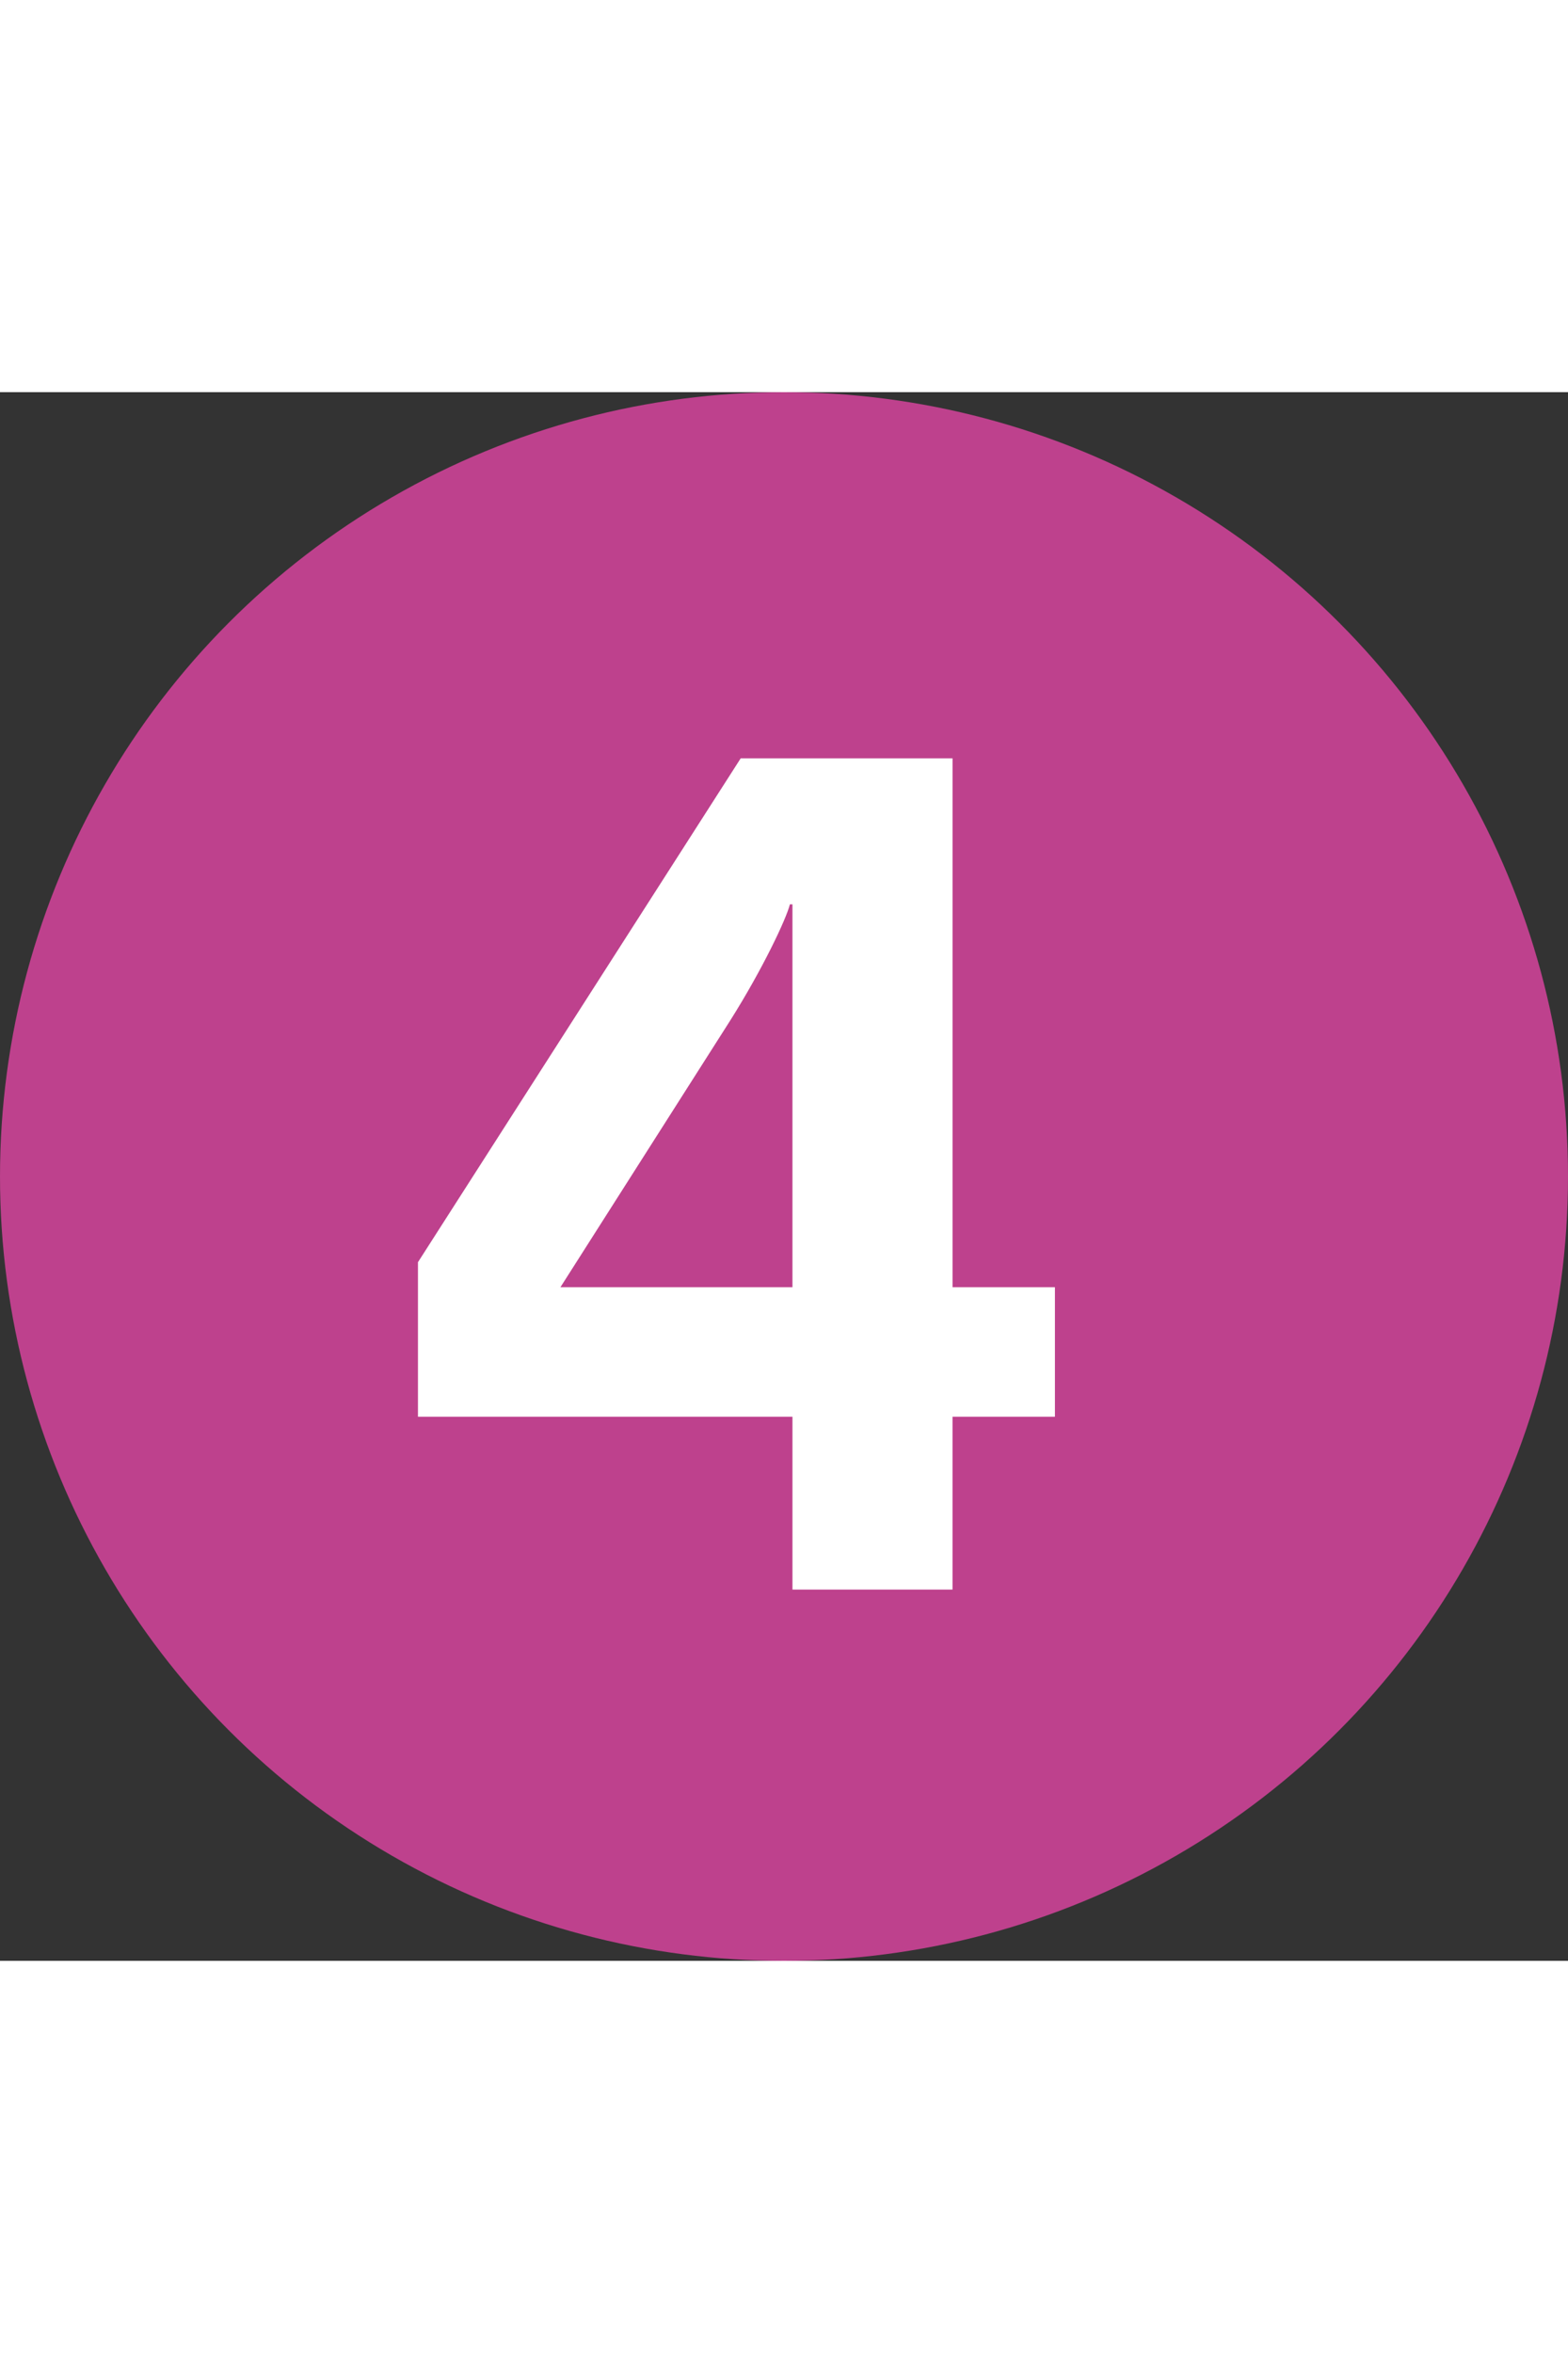
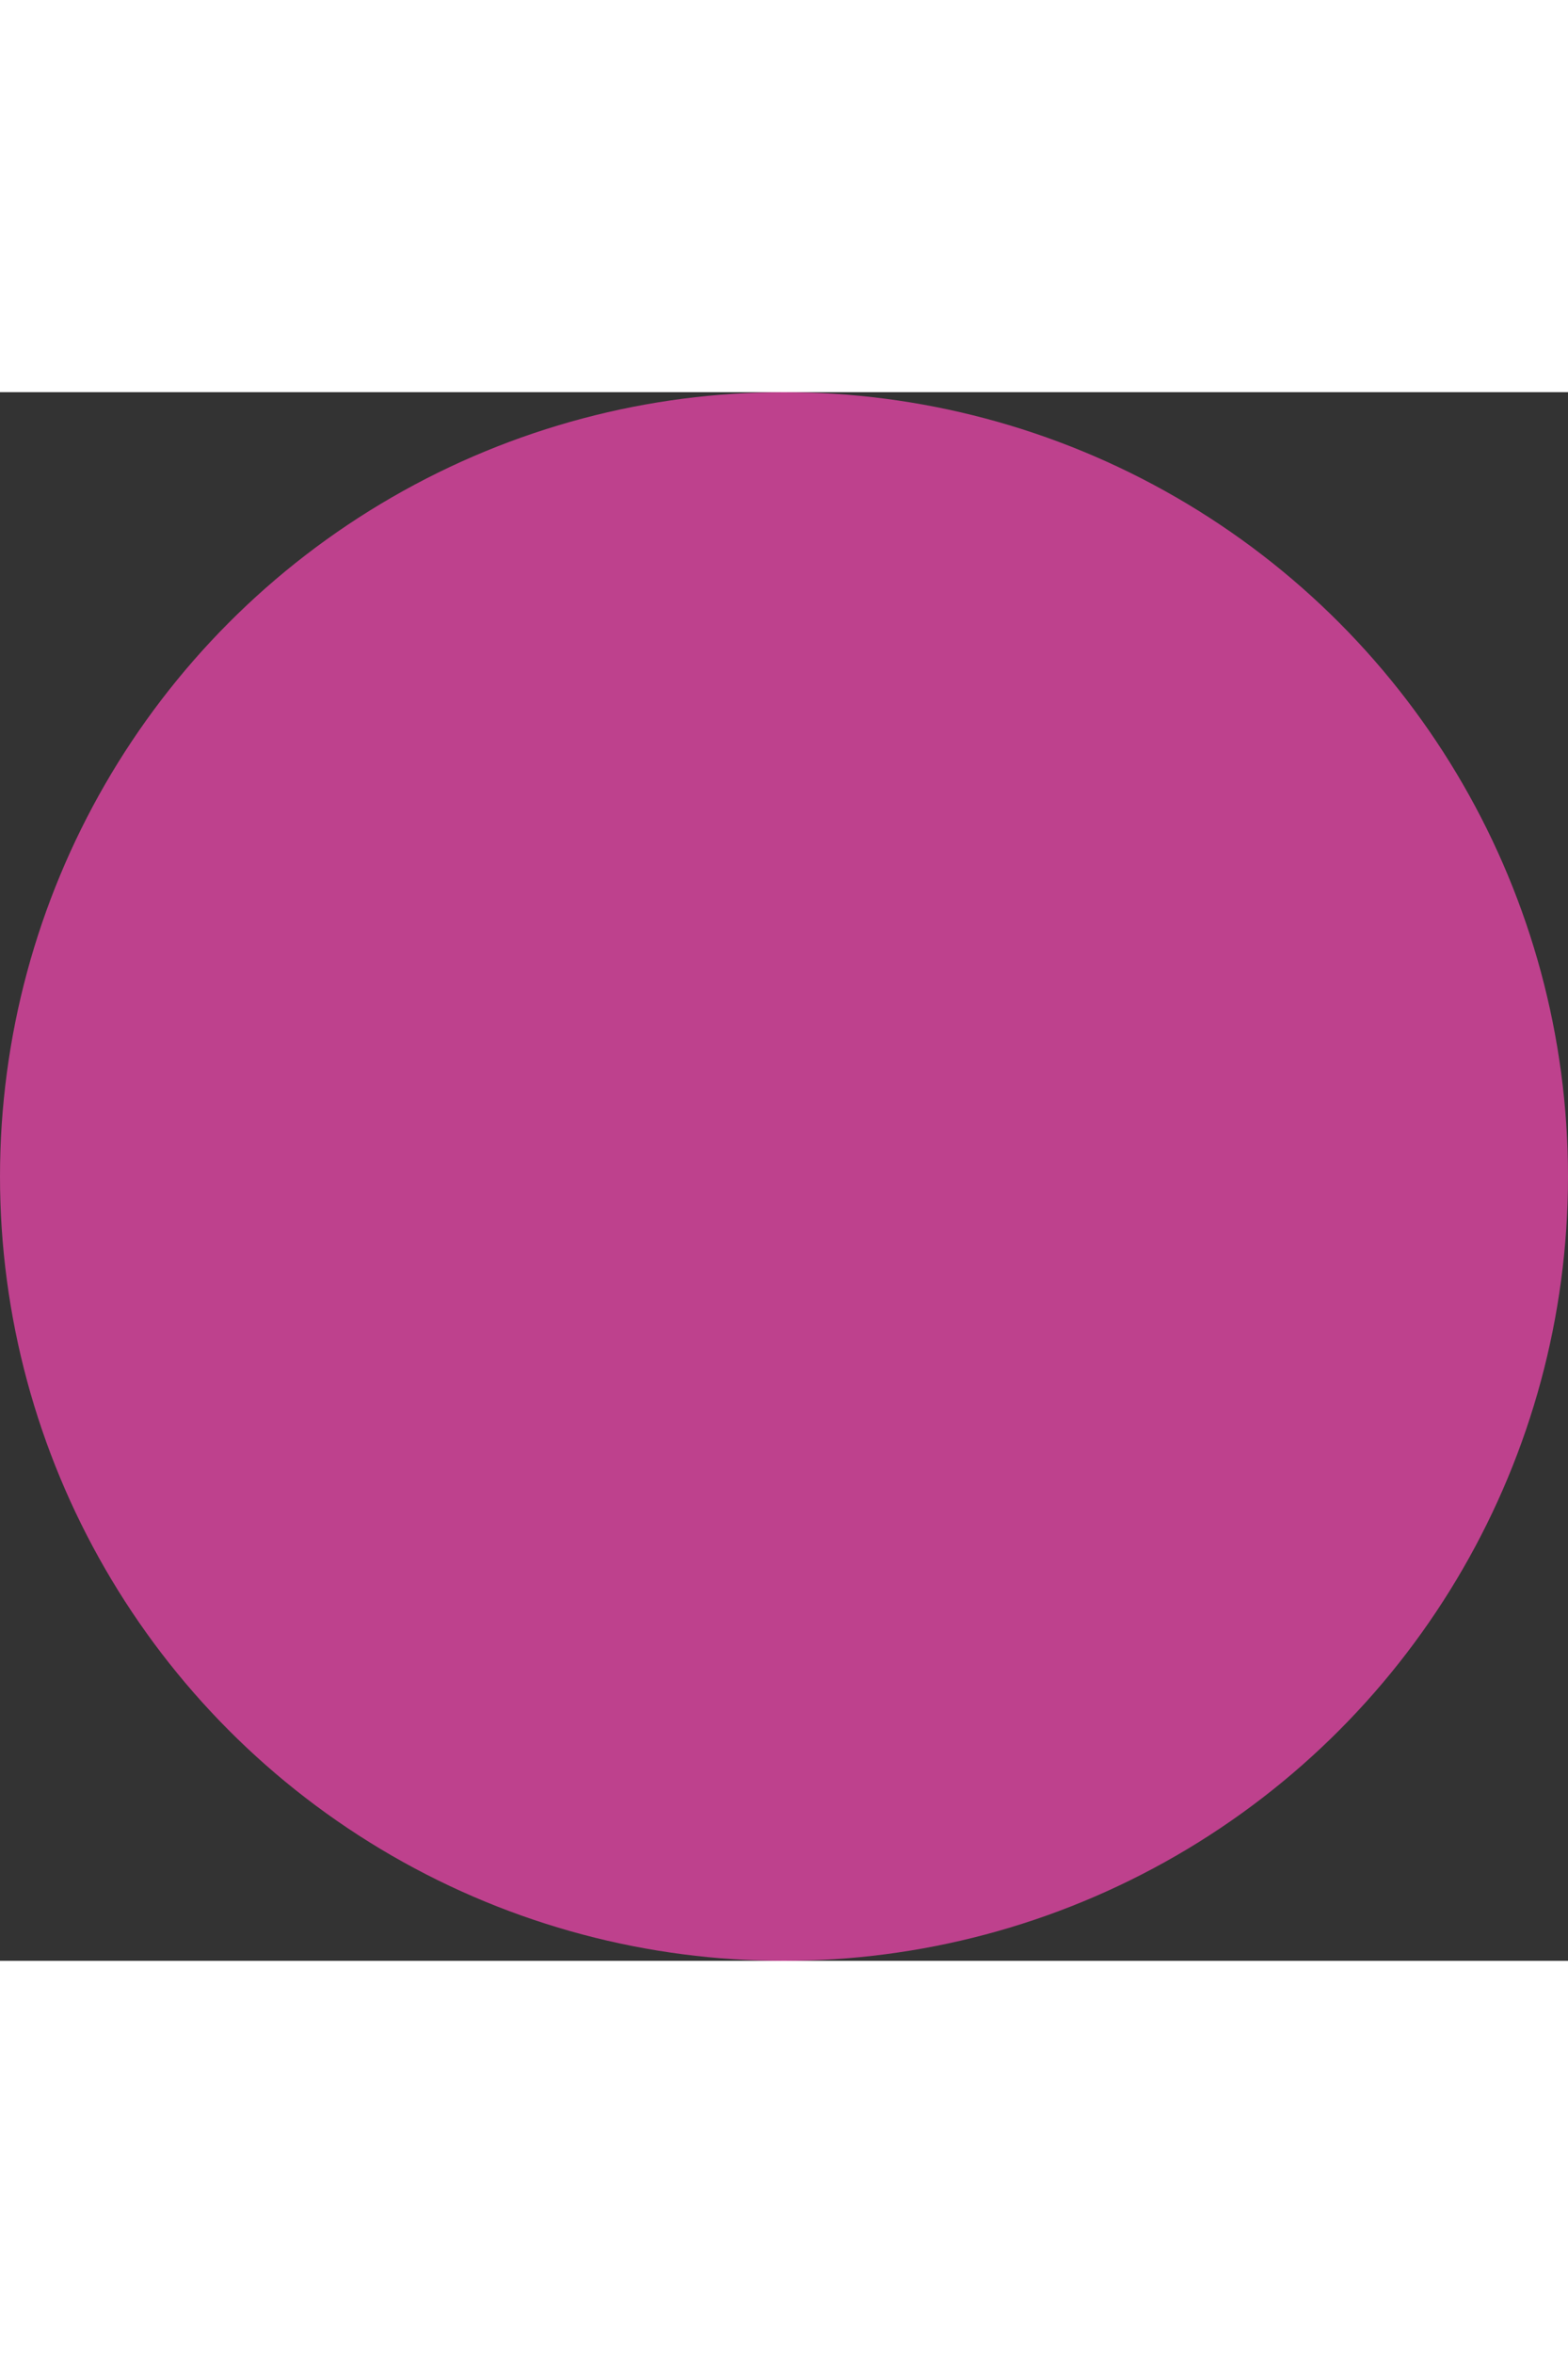
<svg xmlns="http://www.w3.org/2000/svg" width="20" height="30" viewBox="0 0 1000 1000">
  <rect x="0" y="0" width="1000" height="1000" fill="#333333" stroke="none" />
  <circle fill="#BE418D" cx="500" cy="500" r="500" />
-   <path fill="#fff" d="M672.79 653.15v-82.556h-65.314v-337.16h-135.1l-205.82 321.2v98.502h238.839v110.21h102.07v-110.199h65.32m-167.389-82.56h-147.99l108.121-169.76c20.926-33.113 36.071-65.387 38.227-74.314h1.641v244.07l.001.004z" />
</svg>